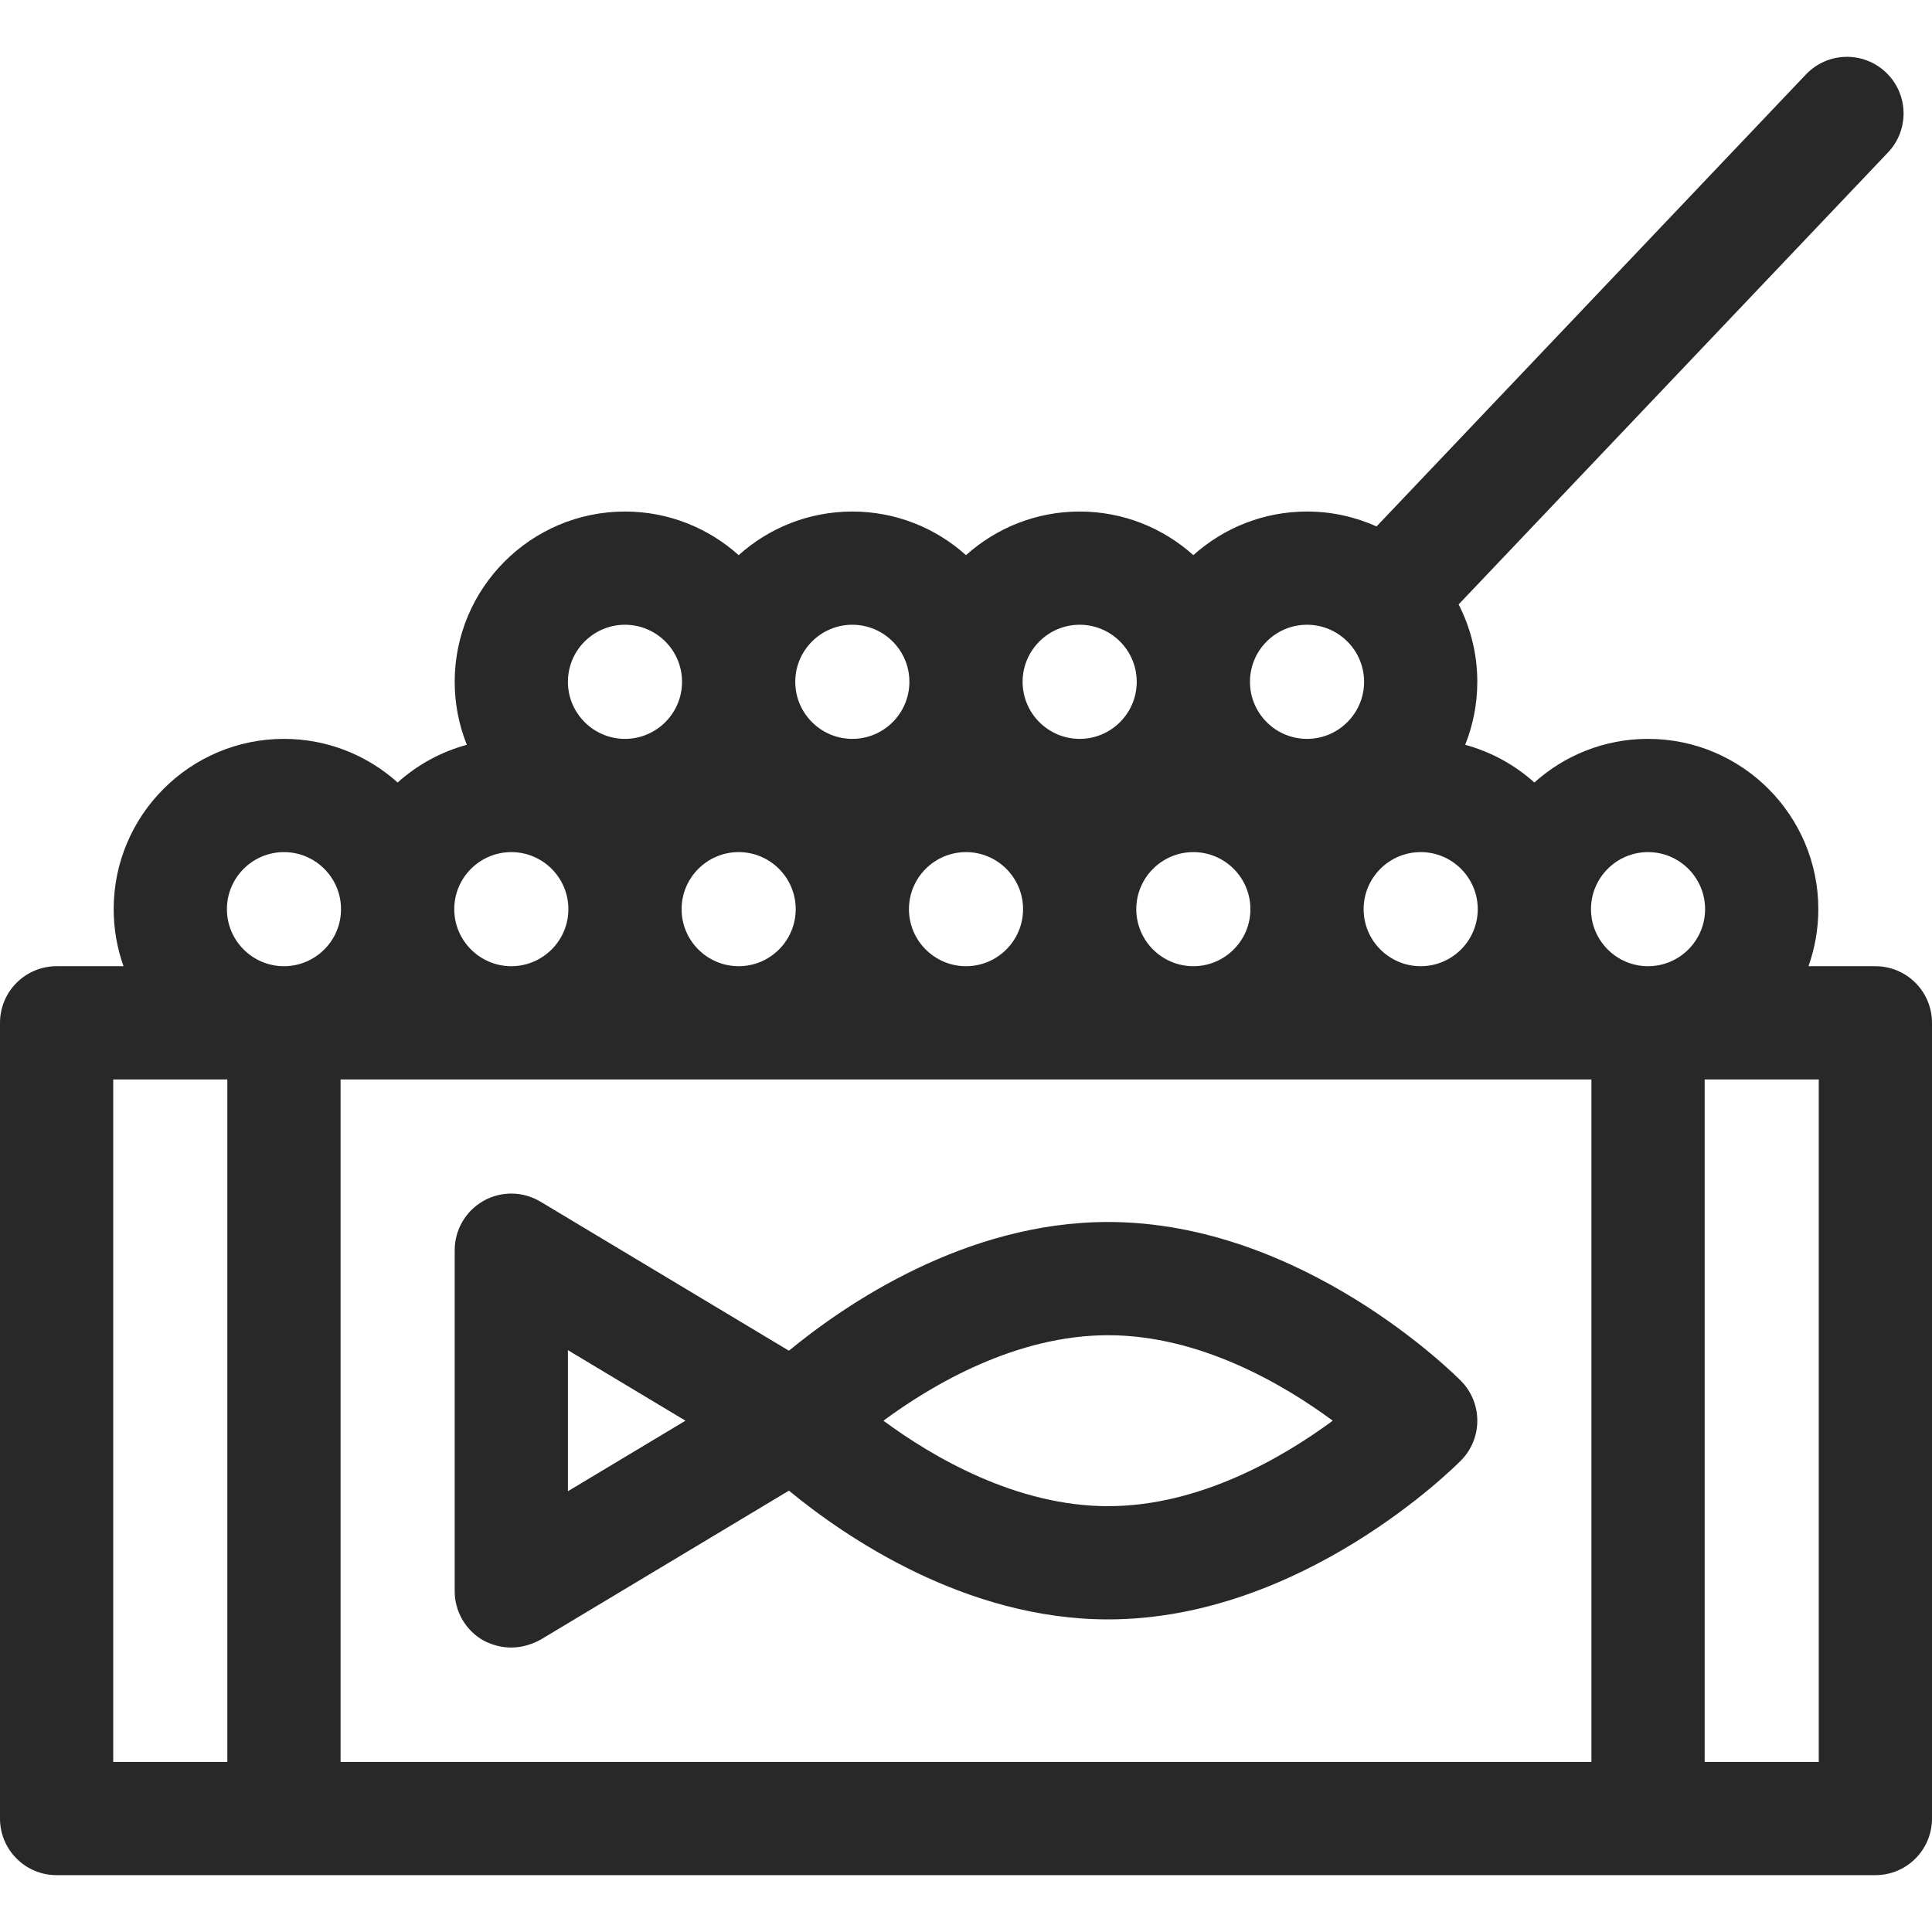
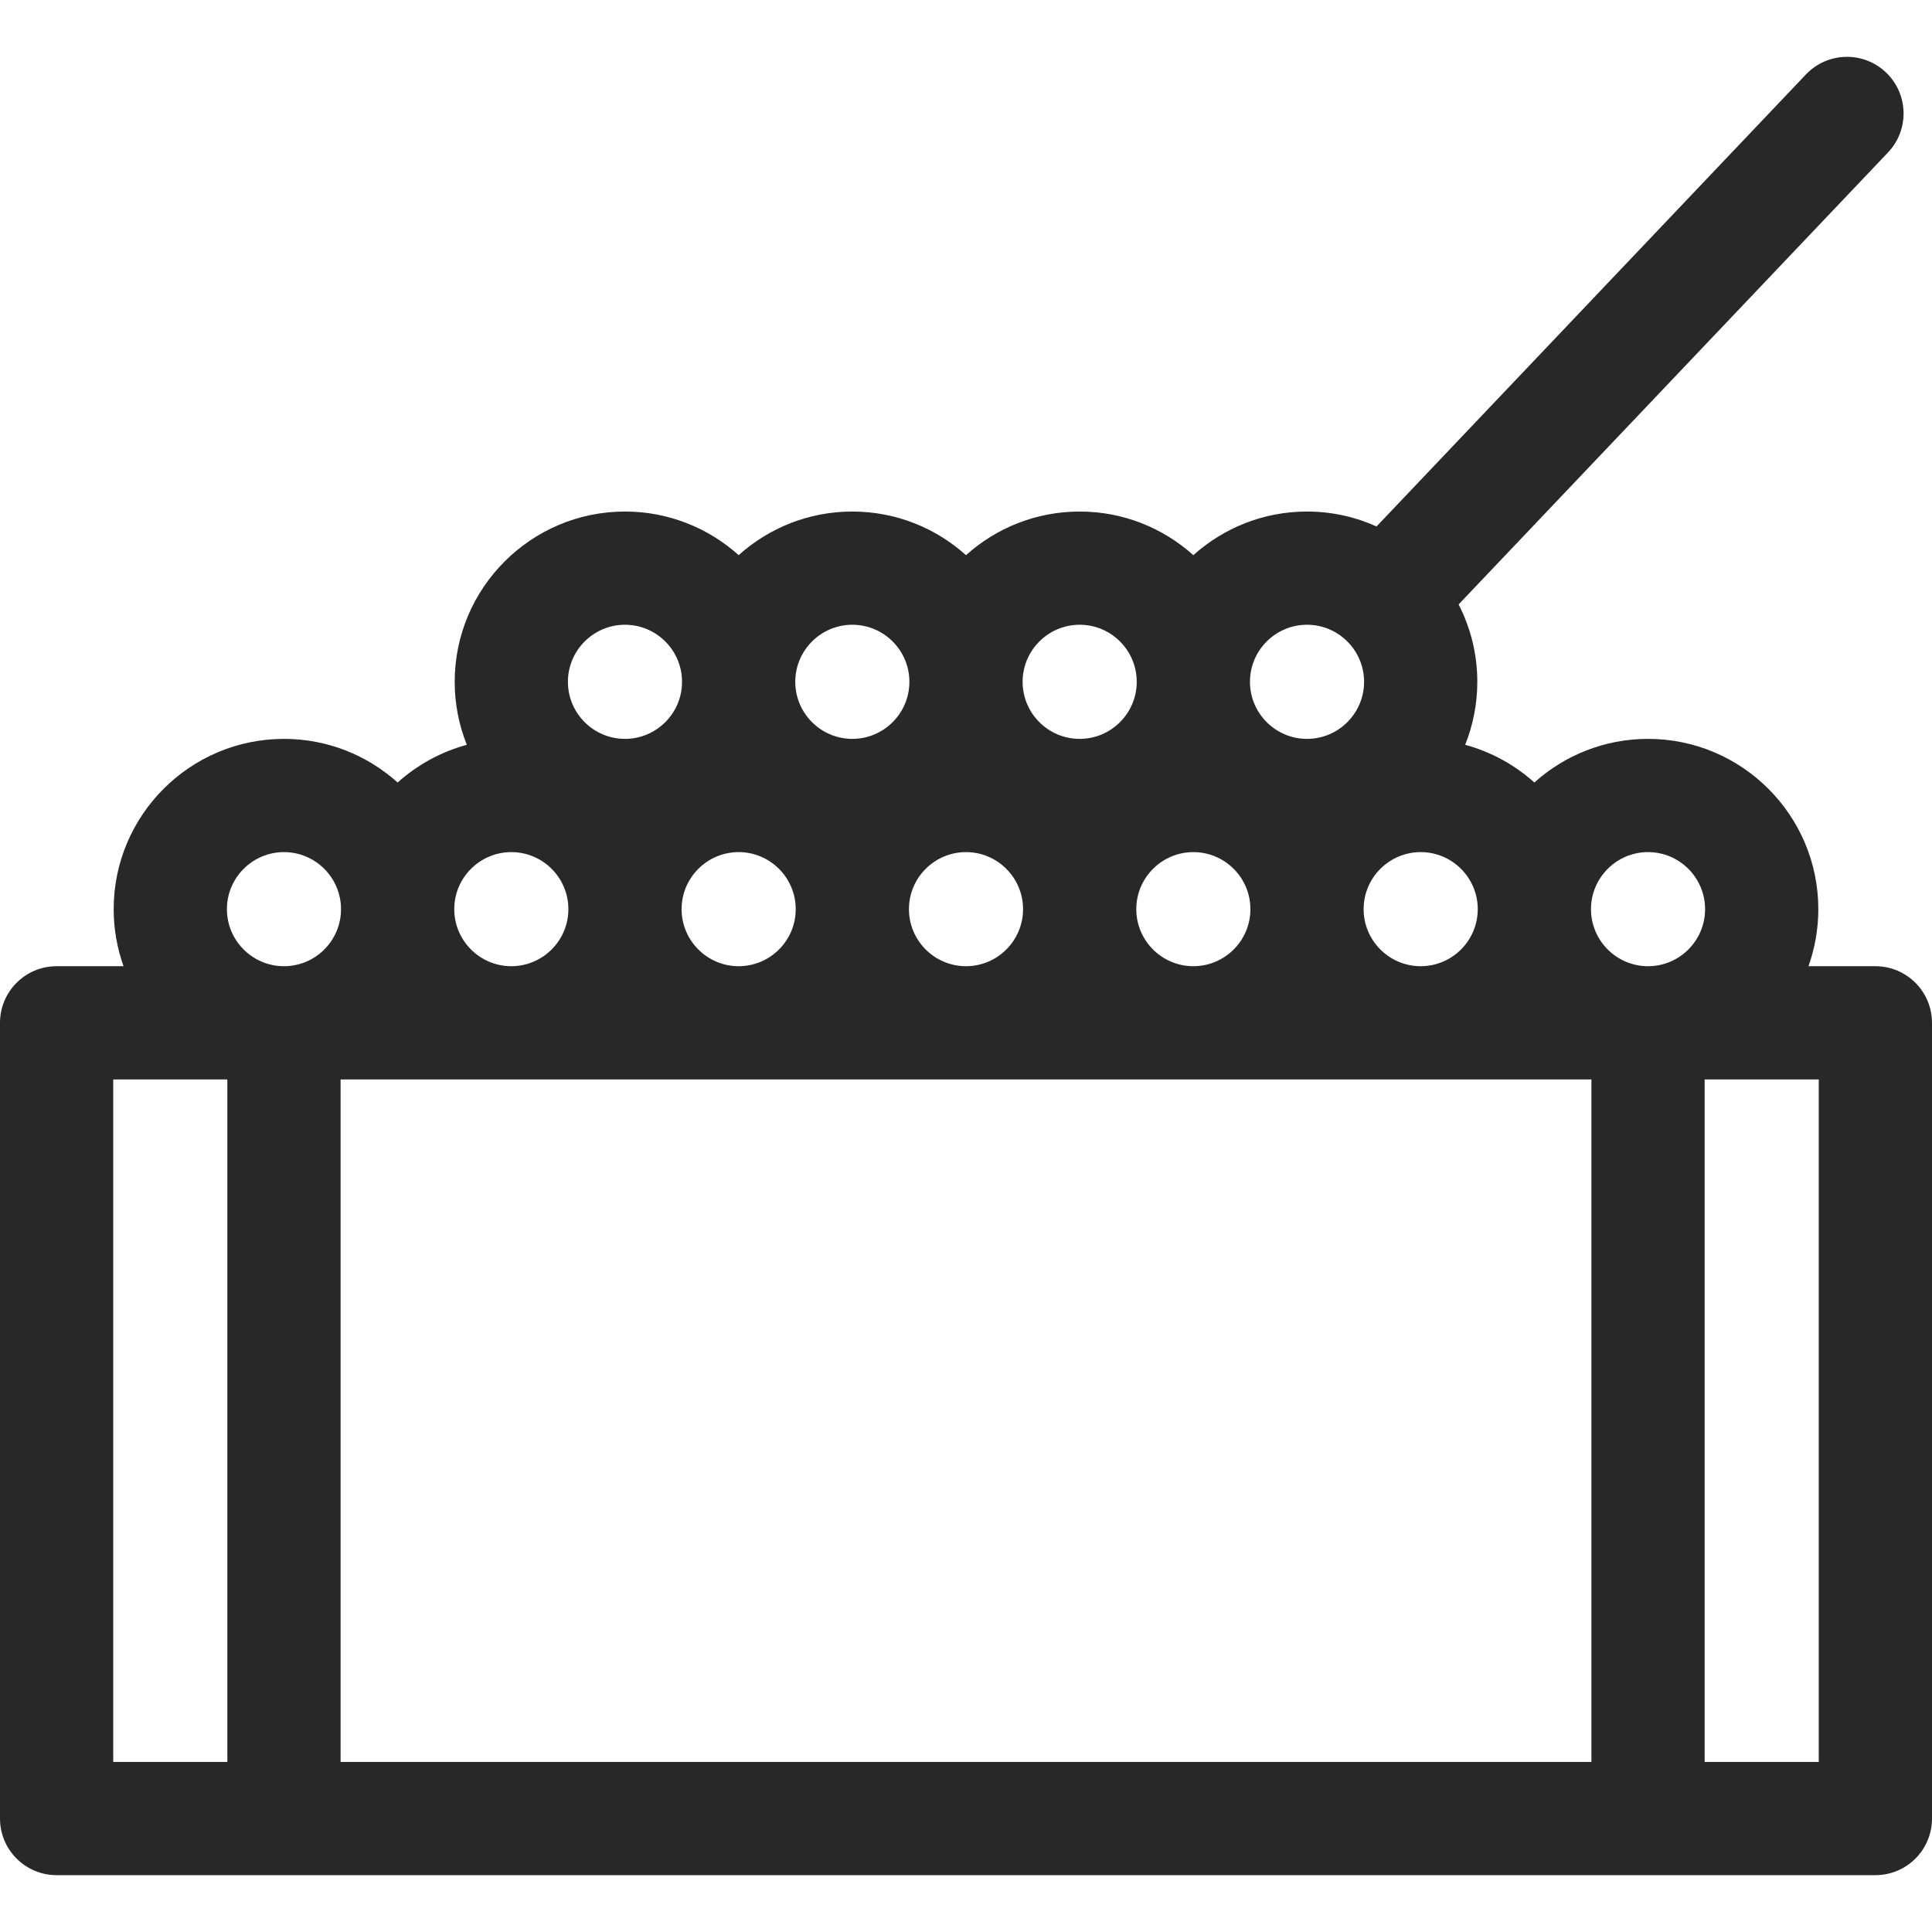
<svg xmlns="http://www.w3.org/2000/svg" width="100" height="100" viewBox="0 0 100 100" fill="none">
  <path d="M97.07 50.011H93.606C93.935 49.087 94.116 48.094 94.116 47.058C94.116 42.198 90.162 38.244 85.302 38.244C83.043 38.244 80.98 39.099 79.418 40.502C78.407 39.594 77.186 38.917 75.837 38.551C76.241 37.542 76.465 36.442 76.465 35.291C76.465 33.849 76.115 32.488 75.498 31.285L97.723 7.891C98.837 6.718 98.79 4.863 97.616 3.748C96.443 2.633 94.588 2.681 93.474 3.854L71.25 27.248C70.15 26.754 68.933 26.477 67.651 26.477C65.392 26.477 63.329 27.332 61.767 28.735C60.206 27.332 58.143 26.477 55.884 26.477C53.624 26.477 51.562 27.332 50 28.735C48.438 27.332 46.376 26.477 44.116 26.477C41.857 26.477 39.794 27.332 38.233 28.735C36.671 27.332 34.608 26.477 32.349 26.477C27.489 26.477 23.535 30.43 23.535 35.291C23.535 36.442 23.759 37.542 24.163 38.551C22.814 38.917 21.593 39.594 20.582 40.502C19.02 39.099 16.957 38.244 14.698 38.244C9.838 38.244 5.884 42.198 5.884 47.058C5.884 48.093 6.065 49.087 6.394 50.011H2.93C1.312 50.011 0 51.323 0 52.941V94.127C0 95.746 1.312 97.058 2.93 97.058H97.07C98.688 97.058 100 95.746 100 94.127V52.941C100 51.323 98.688 50.011 97.07 50.011V50.011ZM17.628 55.871H82.372V91.197H17.628V55.871ZM61.752 50.011C60.131 50.002 58.814 48.682 58.814 47.058C58.814 45.43 60.139 44.105 61.768 44.105C63.396 44.105 64.721 45.43 64.721 47.058C64.721 48.682 63.404 50.002 61.783 50.011H61.752ZM49.985 50.011C48.364 50.002 47.047 48.682 47.047 47.058C47.047 45.43 48.372 44.105 50 44.105C51.629 44.105 52.953 45.43 52.953 47.058C52.953 48.682 51.637 50.002 50.015 50.011H49.985ZM38.218 50.011C36.596 50.002 35.279 48.682 35.279 47.058C35.279 45.43 36.604 44.105 38.233 44.105C39.861 44.105 41.186 45.43 41.186 47.058C41.186 48.682 39.87 50.002 38.248 50.011H38.218ZM85.302 44.105C86.931 44.105 88.255 45.429 88.255 47.058C88.255 48.681 86.939 50.002 85.317 50.011H85.287C83.666 50.002 82.349 48.681 82.349 47.058C82.349 45.43 83.674 44.105 85.302 44.105V44.105ZM73.55 50.011H73.52C71.898 50.002 70.581 48.682 70.581 47.058C70.581 45.43 71.906 44.105 73.535 44.105C75.163 44.105 76.488 45.43 76.488 47.058C76.488 48.682 75.171 50.002 73.55 50.011ZM67.651 32.337C69.279 32.337 70.605 33.662 70.605 35.291C70.605 36.919 69.279 38.244 67.651 38.244C66.022 38.244 64.698 36.919 64.698 35.291C64.698 33.662 66.022 32.337 67.651 32.337ZM55.884 32.337C57.512 32.337 58.837 33.662 58.837 35.291C58.837 36.919 57.512 38.244 55.884 38.244C54.255 38.244 52.93 36.919 52.93 35.291C52.93 33.662 54.255 32.337 55.884 32.337ZM44.116 32.337C45.745 32.337 47.07 33.662 47.07 35.291C47.07 36.919 45.745 38.244 44.116 38.244C42.488 38.244 41.163 36.919 41.163 35.291C41.163 33.662 42.488 32.337 44.116 32.337ZM32.349 32.337C33.977 32.337 35.302 33.662 35.302 35.291C35.302 36.919 33.977 38.244 32.349 38.244C30.721 38.244 29.395 36.919 29.395 35.291C29.395 33.662 30.721 32.337 32.349 32.337V32.337ZM26.465 44.105C28.094 44.105 29.419 45.429 29.419 47.058C29.419 48.681 28.102 50.002 26.48 50.011H26.45C24.829 50.002 23.512 48.681 23.512 47.058C23.512 45.43 24.837 44.105 26.465 44.105V44.105ZM11.745 47.058C11.745 45.43 13.069 44.105 14.698 44.105C16.326 44.105 17.651 45.43 17.651 47.058C17.651 48.682 16.335 50.002 14.713 50.011H14.683C13.061 50.002 11.745 48.682 11.745 47.058V47.058ZM5.861 55.871H11.767V91.197H5.861V55.871ZM94.139 91.197H88.233V55.871H94.139V91.197Z" fill="#282828" />
-   <path d="M75.623 71.478C75.291 71.143 67.402 63.25 57.355 63.25C49.963 63.25 43.74 67.521 40.834 69.913L27.973 62.197C27.067 61.654 25.94 61.639 25.021 62.159C24.103 62.679 23.535 63.654 23.535 64.709V82.36C23.535 83.416 24.103 84.39 25.021 84.91C25.762 85.297 26.803 85.504 27.973 84.873L40.834 77.156C43.74 79.548 49.963 83.82 57.355 83.82C67.402 83.82 75.291 75.927 75.623 75.591C76.746 74.45 76.746 72.619 75.623 71.478V71.478ZM29.395 77.185V69.885L35.479 73.535L29.395 77.185ZM57.355 77.959C52.611 77.959 48.298 75.433 45.726 73.535C48.299 71.636 52.612 69.111 57.355 69.111C62.097 69.111 66.41 71.636 68.983 73.535C66.41 75.434 62.097 77.959 57.355 77.959V77.959Z" fill="#282828" />
</svg>